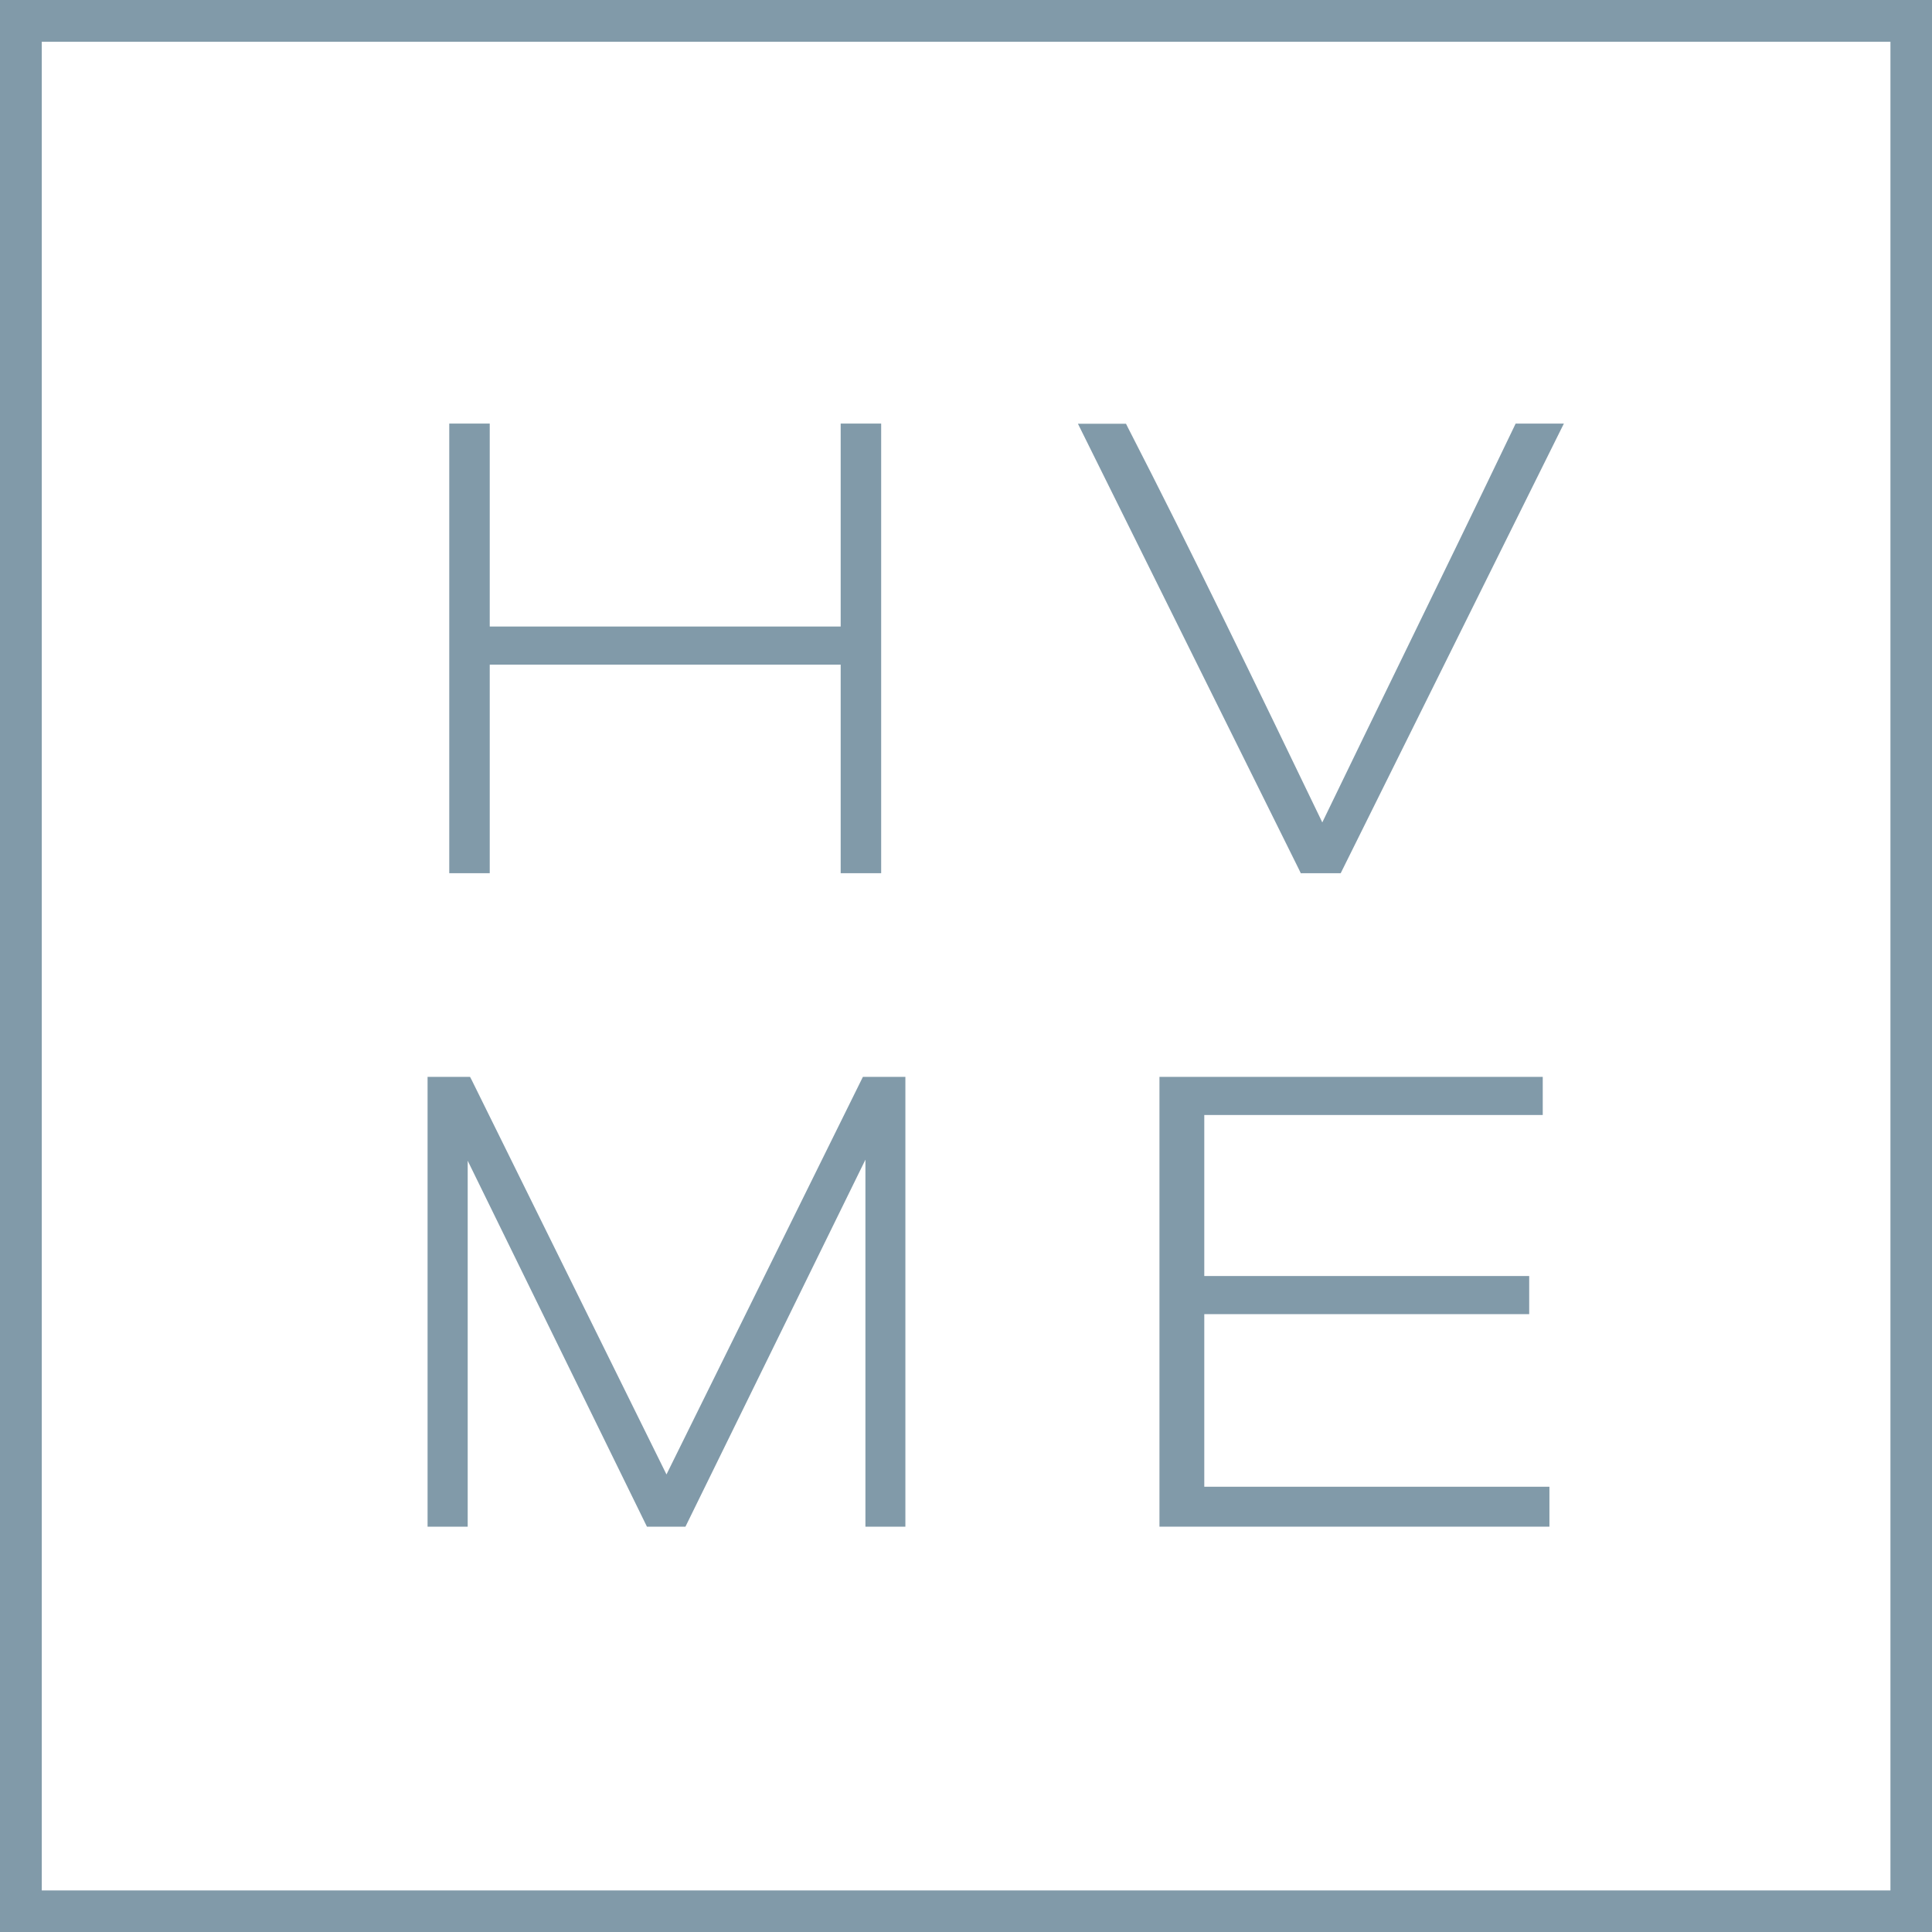
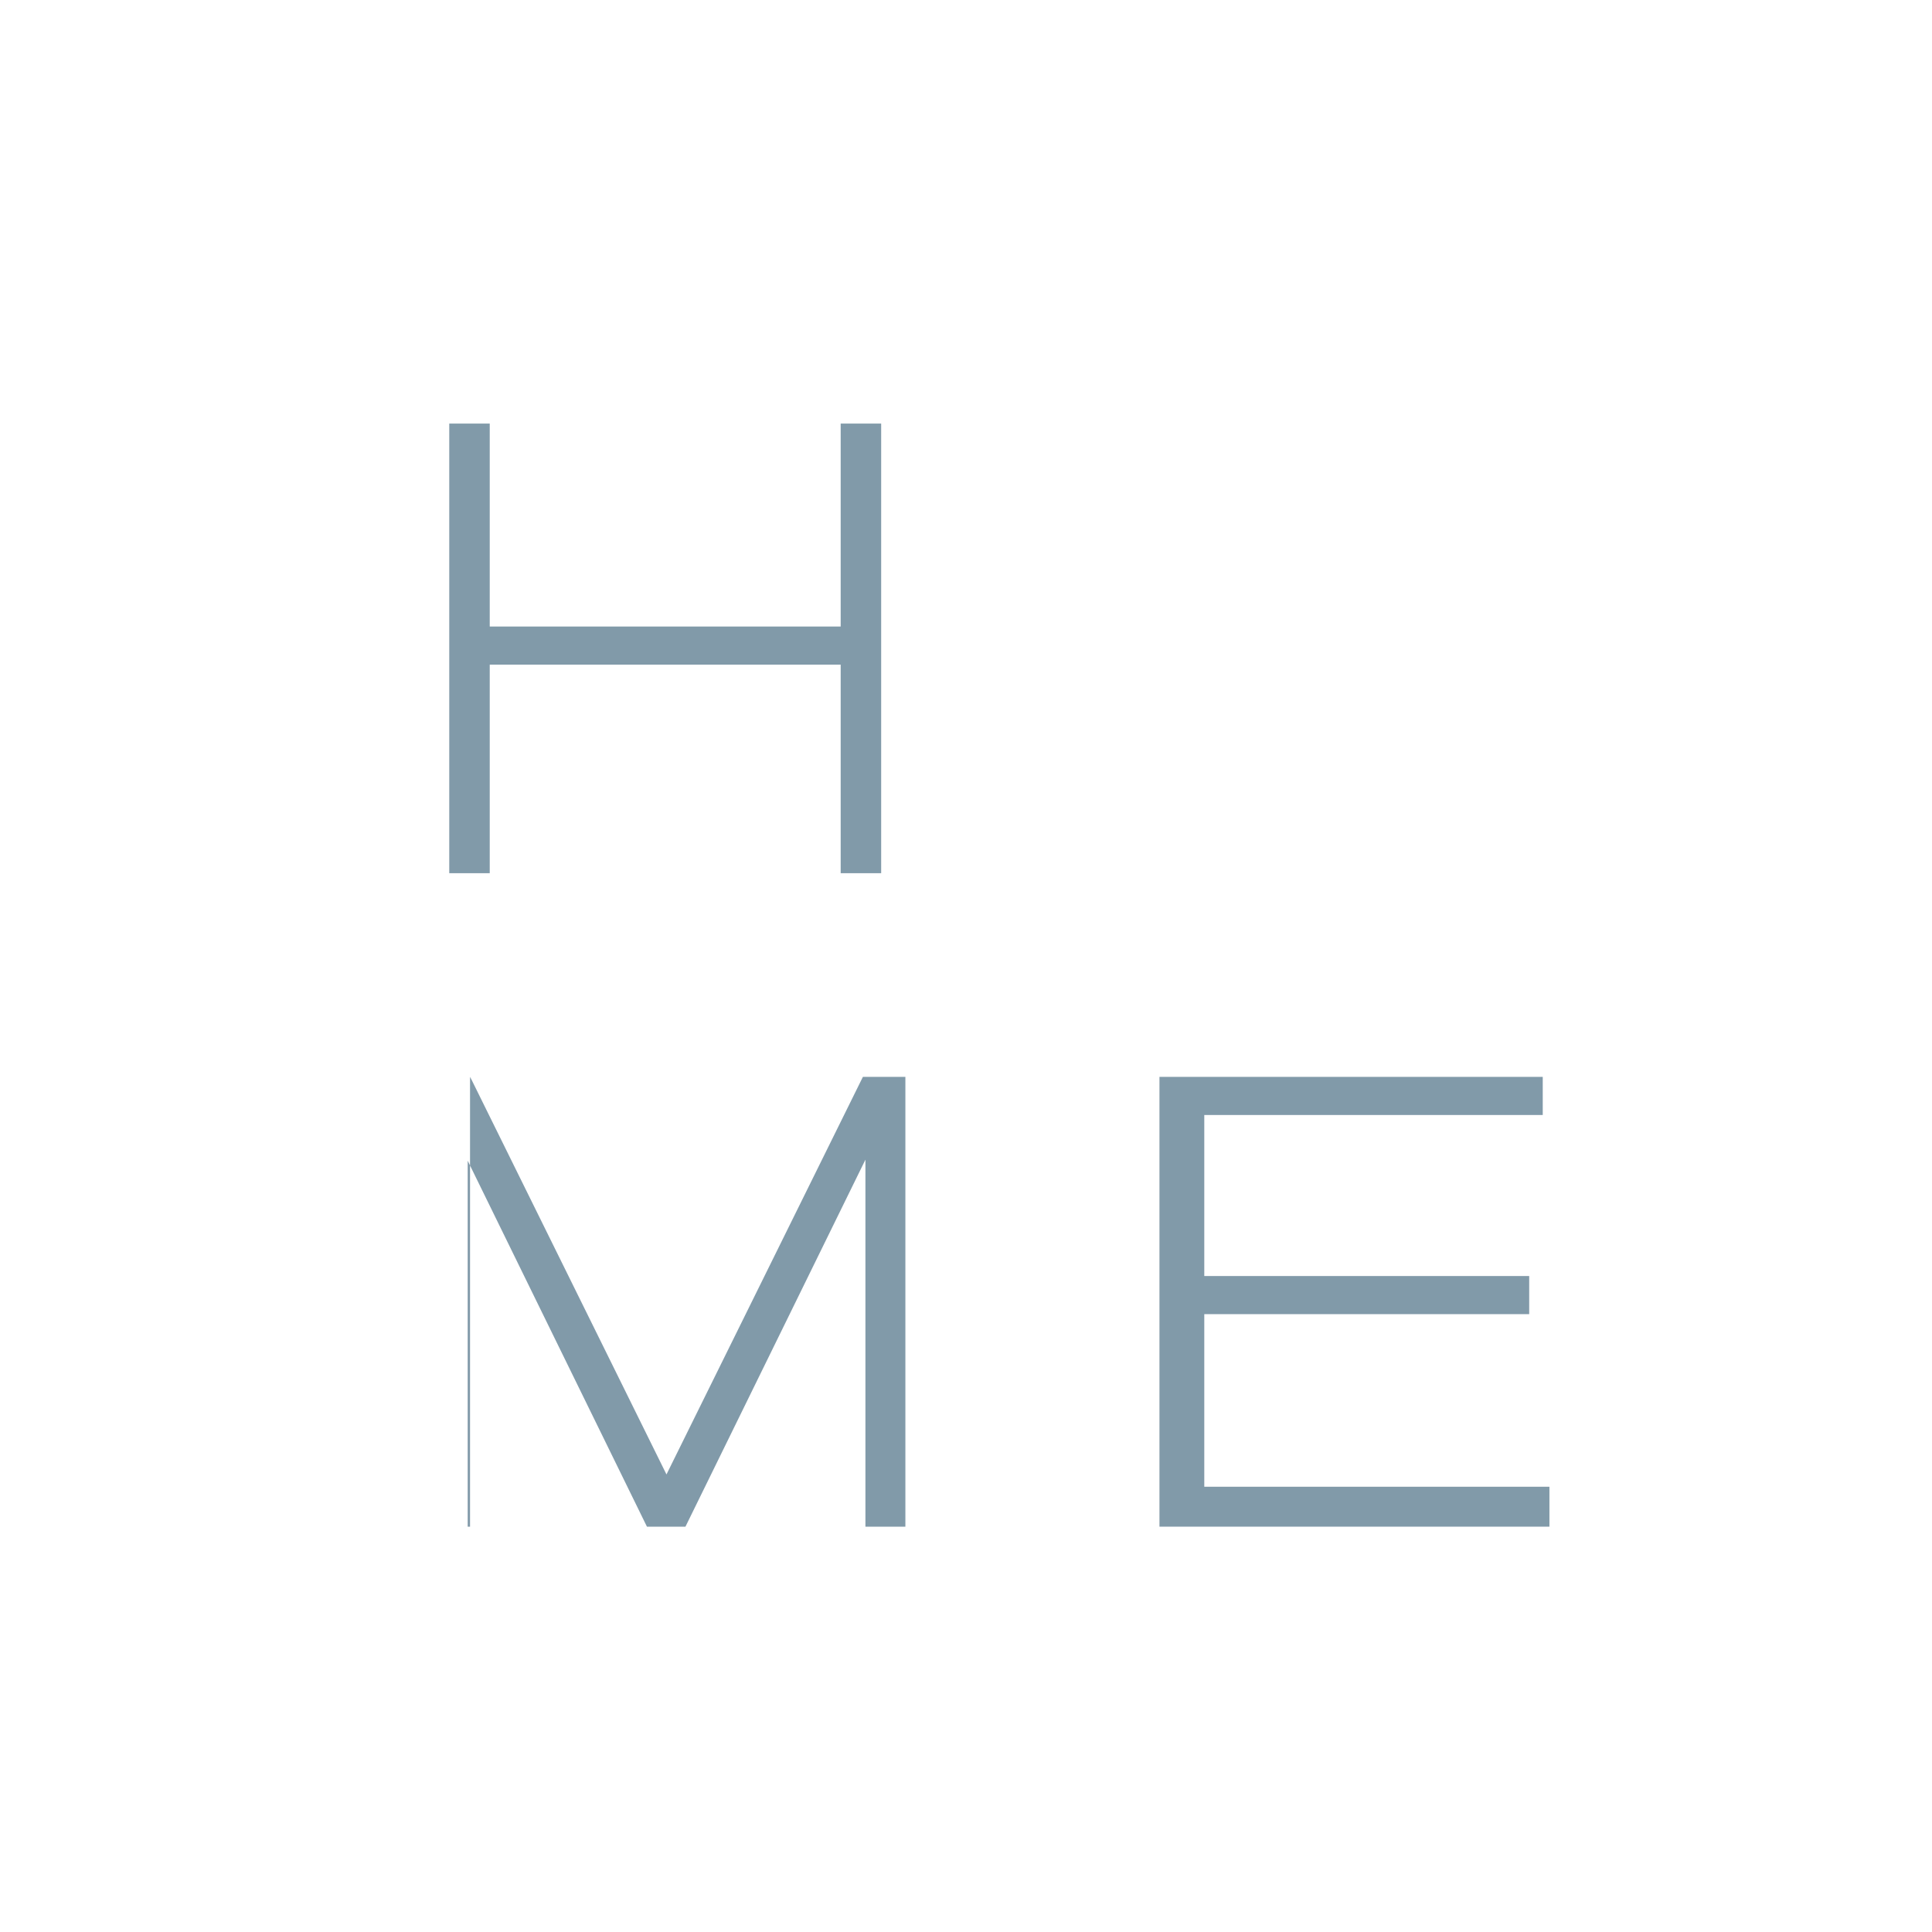
<svg xmlns="http://www.w3.org/2000/svg" width="90" height="90" viewBox="0 0 90 90" fill="none">
  <g clip-path="url(#clip0_4446_3396)">
    <path d="M22.814 30.962H39.162V40.677H41.048V19.732H39.162V29.186H22.814V19.732H20.928V40.677H22.814V30.962Z" fill="#819AA9" />
-     <path d="M31.047 68.685L21.98 50.325L21.896 50.165H19.918V71.118H21.787V54.071L30.137 71.118H31.931L40.315 54.021V71.118H42.176V50.165H40.197L31.047 68.685Z" fill="#819AA9" />
+     <path d="M31.047 68.685L21.98 50.325L21.896 50.165V71.118H21.787V54.071L30.137 71.118H31.931L40.315 54.021V71.118H42.176V50.165H40.197L31.047 68.685Z" fill="#819AA9" />
    <path d="M56.1 69.258V61.218H71.236V59.442H56.1V51.941H71.867V50.165H54.012V71.118H72.178V69.258H56.1Z" fill="#819AA9" />
-     <path d="M60.603 40.677H62.455L72.625 20.187L72.852 19.732H70.604L70.52 19.909C68.803 23.487 67.111 26.972 65.469 30.34C64.215 32.916 62.918 35.576 61.597 38.312L61.554 38.219C58.482 31.846 55.578 25.827 52.538 19.909L52.454 19.741H50.215L60.519 40.517L60.603 40.694V40.677Z" fill="#819AA9" />
-     <path d="M0 0V90H90V0H0ZM1.945 88.064V1.945H88.064V88.064H1.945Z" fill="#819AA9" />
  </g>
  <defs>
    <clipPath id="clip0_4446_3396">
      <rect width="90" height="90" fill="white" />
    </clipPath>
  </defs>
</svg>